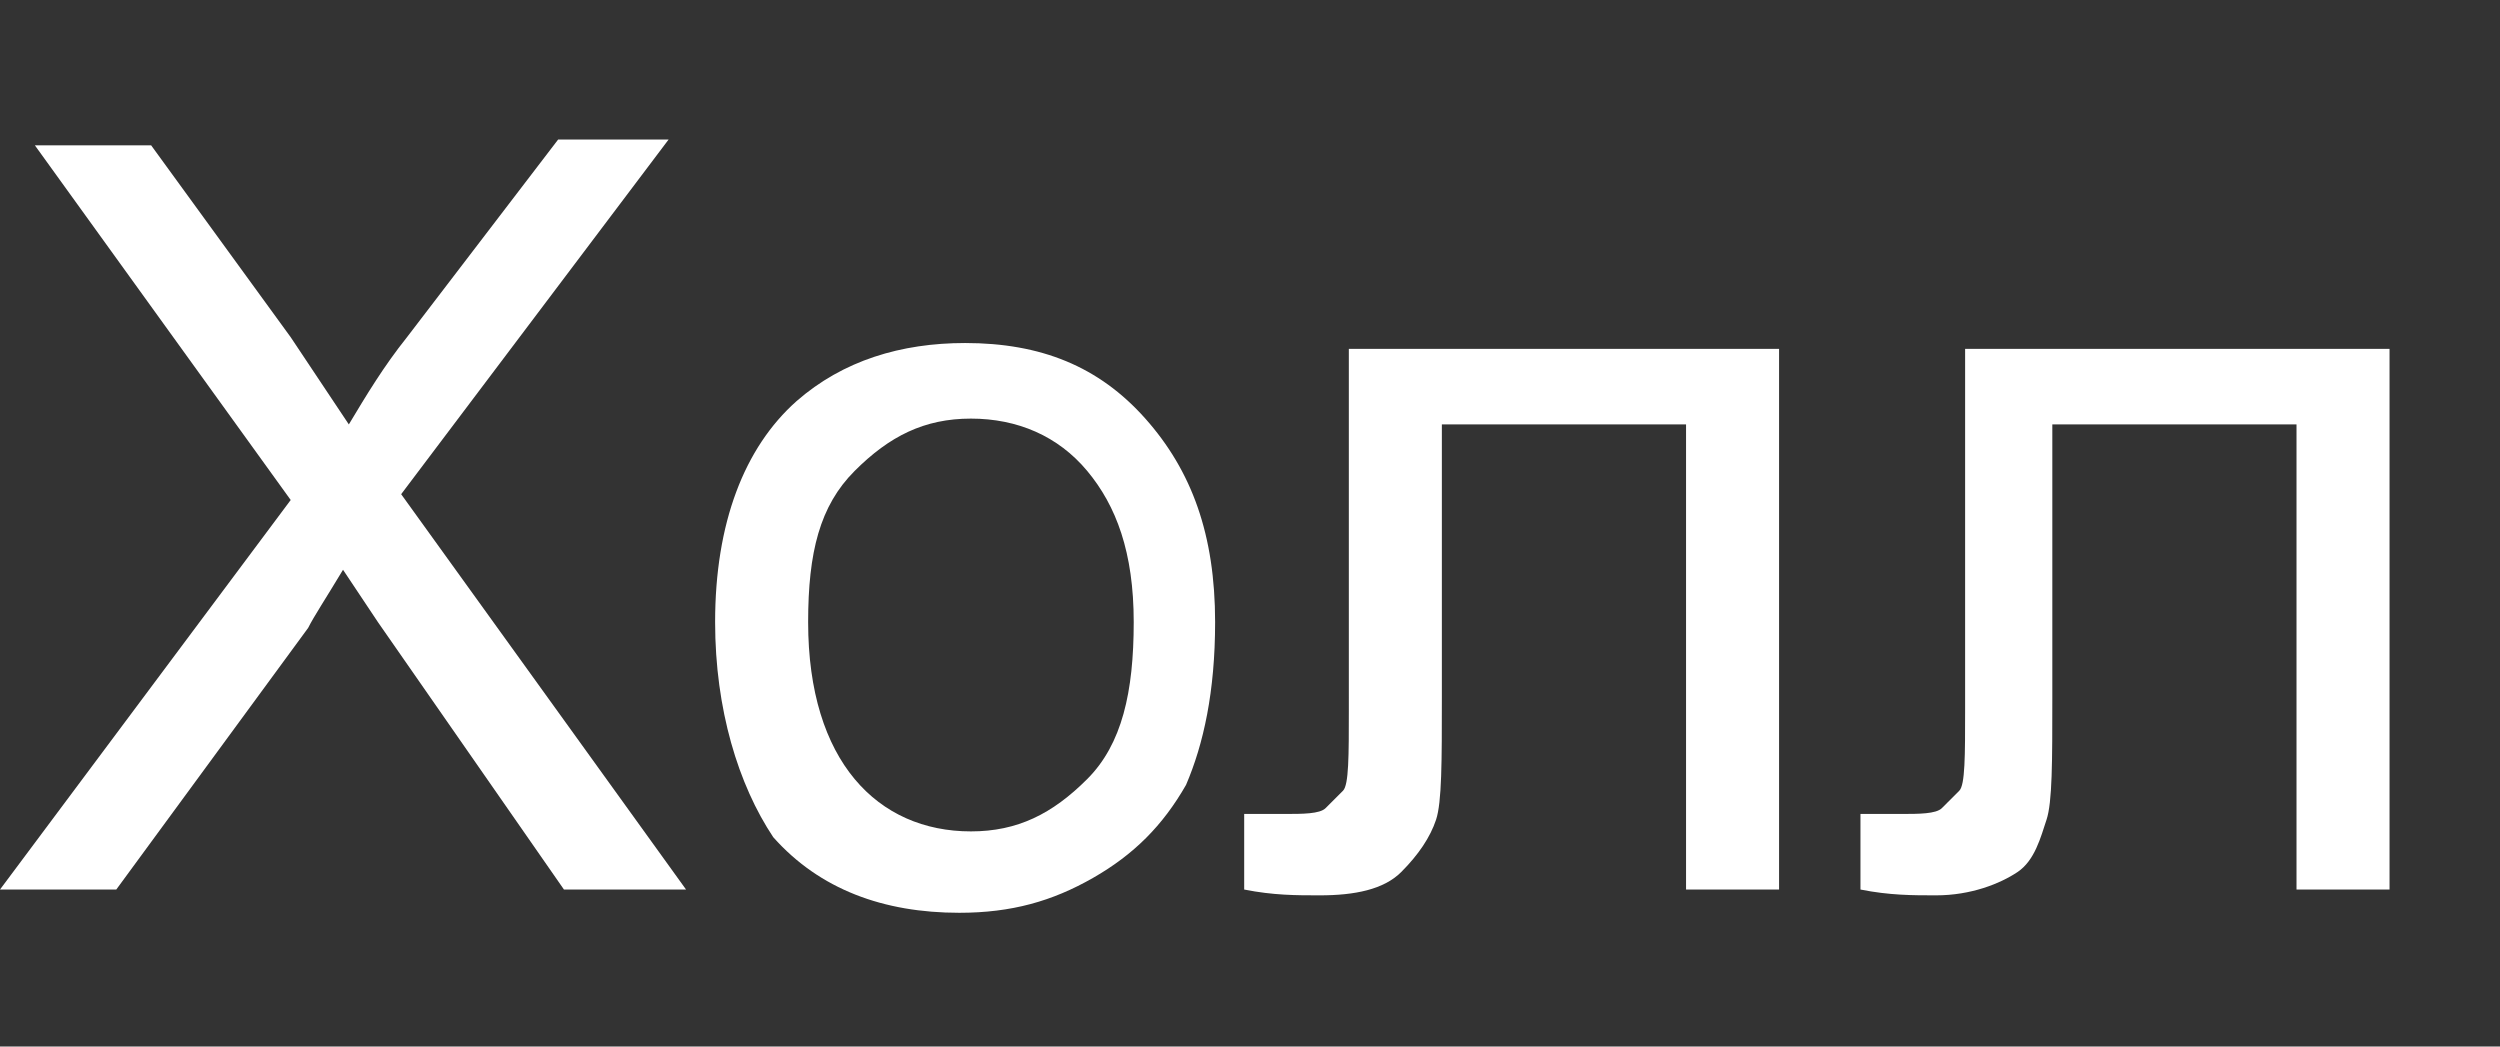
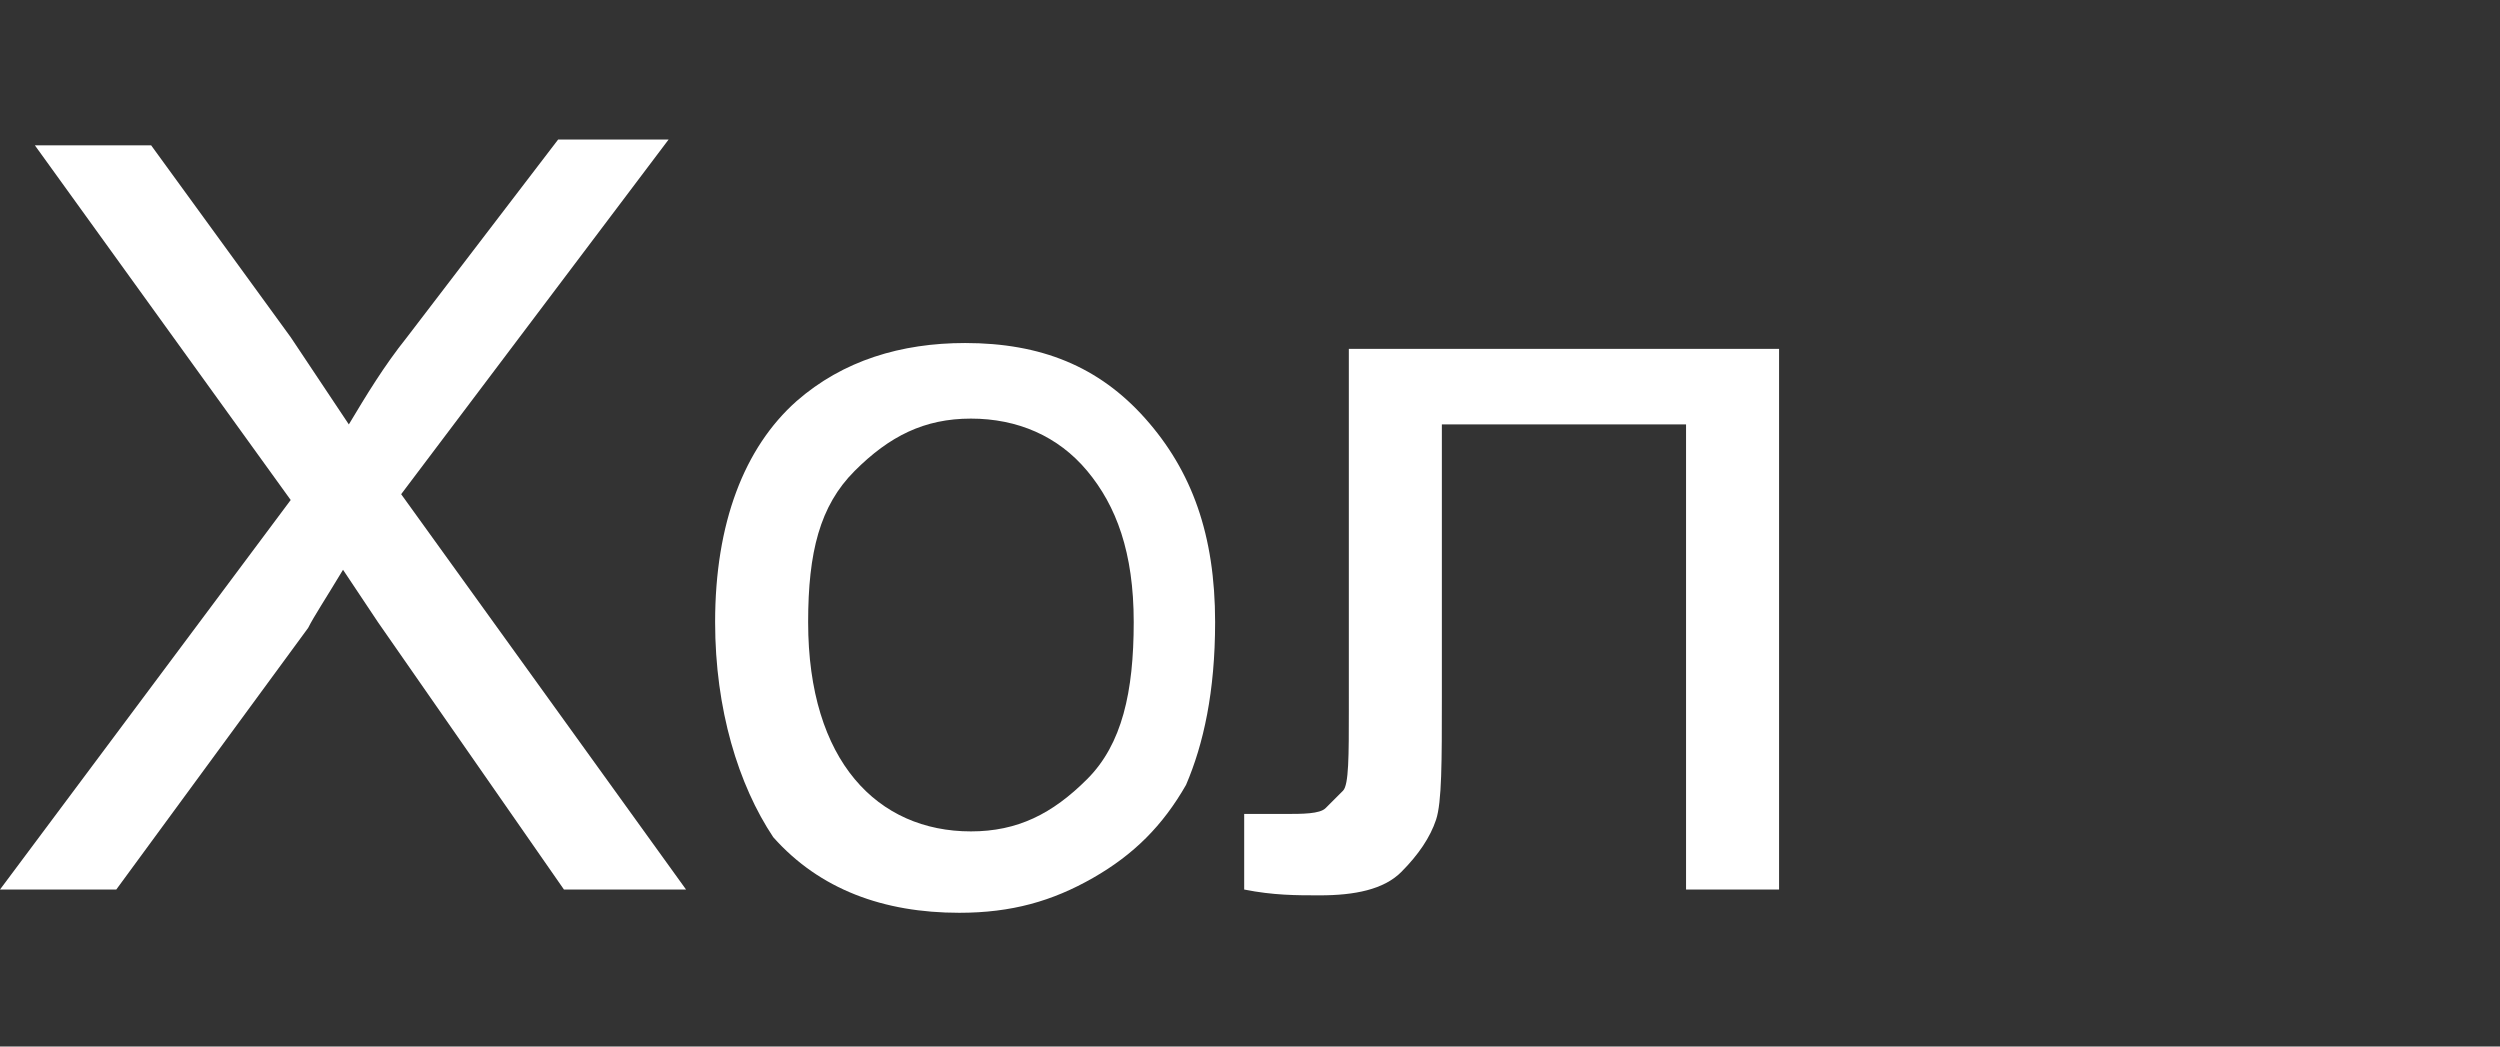
<svg xmlns="http://www.w3.org/2000/svg" version="1.1" id="Layer_1" x="0px" y="0px" viewBox="0 0 43 18" style="enable-background:new 0 0 43 18;" xml:space="preserve">
  <rect x="0" y="0" width="43" height="18" fill="#333333" stroke="none" />
  <style type="text/css">
	.st0{fill:#FFFFFF;}
</style>
  <g>
    <g>
      <path class="st0" d="M0,15.3l5-6.7L0.6,2.5h2L5,5.8C5.4,6.4,5.8,7,6,7.3c0.3-0.5,0.6-1,1-1.5l2.6-3.4h1.9L6.9,8.5l4.9,6.8H9.7    l-3.2-4.6c-0.2-0.3-0.4-0.6-0.6-0.9c-0.3,0.5-0.5,0.8-0.6,1L2,15.3H0z" />
      <path class="st0" d="M12.3,10.7c0-1.7,0.5-3,1.4-3.8c0.8-0.7,1.8-1,2.9-1c1.3,0,2.3,0.4,3.1,1.3s1.2,2,1.2,3.5    c0,1.2-0.2,2.1-0.5,2.8c-0.4,0.7-0.9,1.2-1.6,1.6s-1.4,0.6-2.3,0.6c-1.3,0-2.4-0.4-3.2-1.3C12.7,13.5,12.3,12.2,12.3,10.7z     M13.9,10.7c0,1.2,0.3,2.1,0.8,2.7s1.2,0.9,2,0.9c0.8,0,1.4-0.3,2-0.9s0.8-1.5,0.8-2.7c0-1.2-0.3-2-0.8-2.6s-1.2-0.9-2-0.9    c-0.8,0-1.4,0.3-2,0.9S13.9,9.5,13.9,10.7z" />
      <path class="st0" d="M23.3,6h7.3v9.3h-1.6v-8h-4.2V12c0,1.1,0,1.8-0.1,2.1s-0.3,0.6-0.6,0.9s-0.8,0.4-1.4,0.4    c-0.4,0-0.8,0-1.3-0.1V14h0.7c0.3,0,0.6,0,0.7-0.1s0.2-0.2,0.3-0.3s0.1-0.6,0.1-1.4V6z" />
-       <path class="st0" d="M33.8,6h7.3v9.3h-1.6v-8h-4.2V12c0,1.1,0,1.8-0.1,2.1S35,14.8,34.7,15s-0.8,0.4-1.4,0.4c-0.4,0-0.8,0-1.3-0.1    V14h0.7c0.3,0,0.6,0,0.7-0.1s0.2-0.2,0.3-0.3s0.1-0.6,0.1-1.4V6z" />
    </g>
  </g>
</svg>